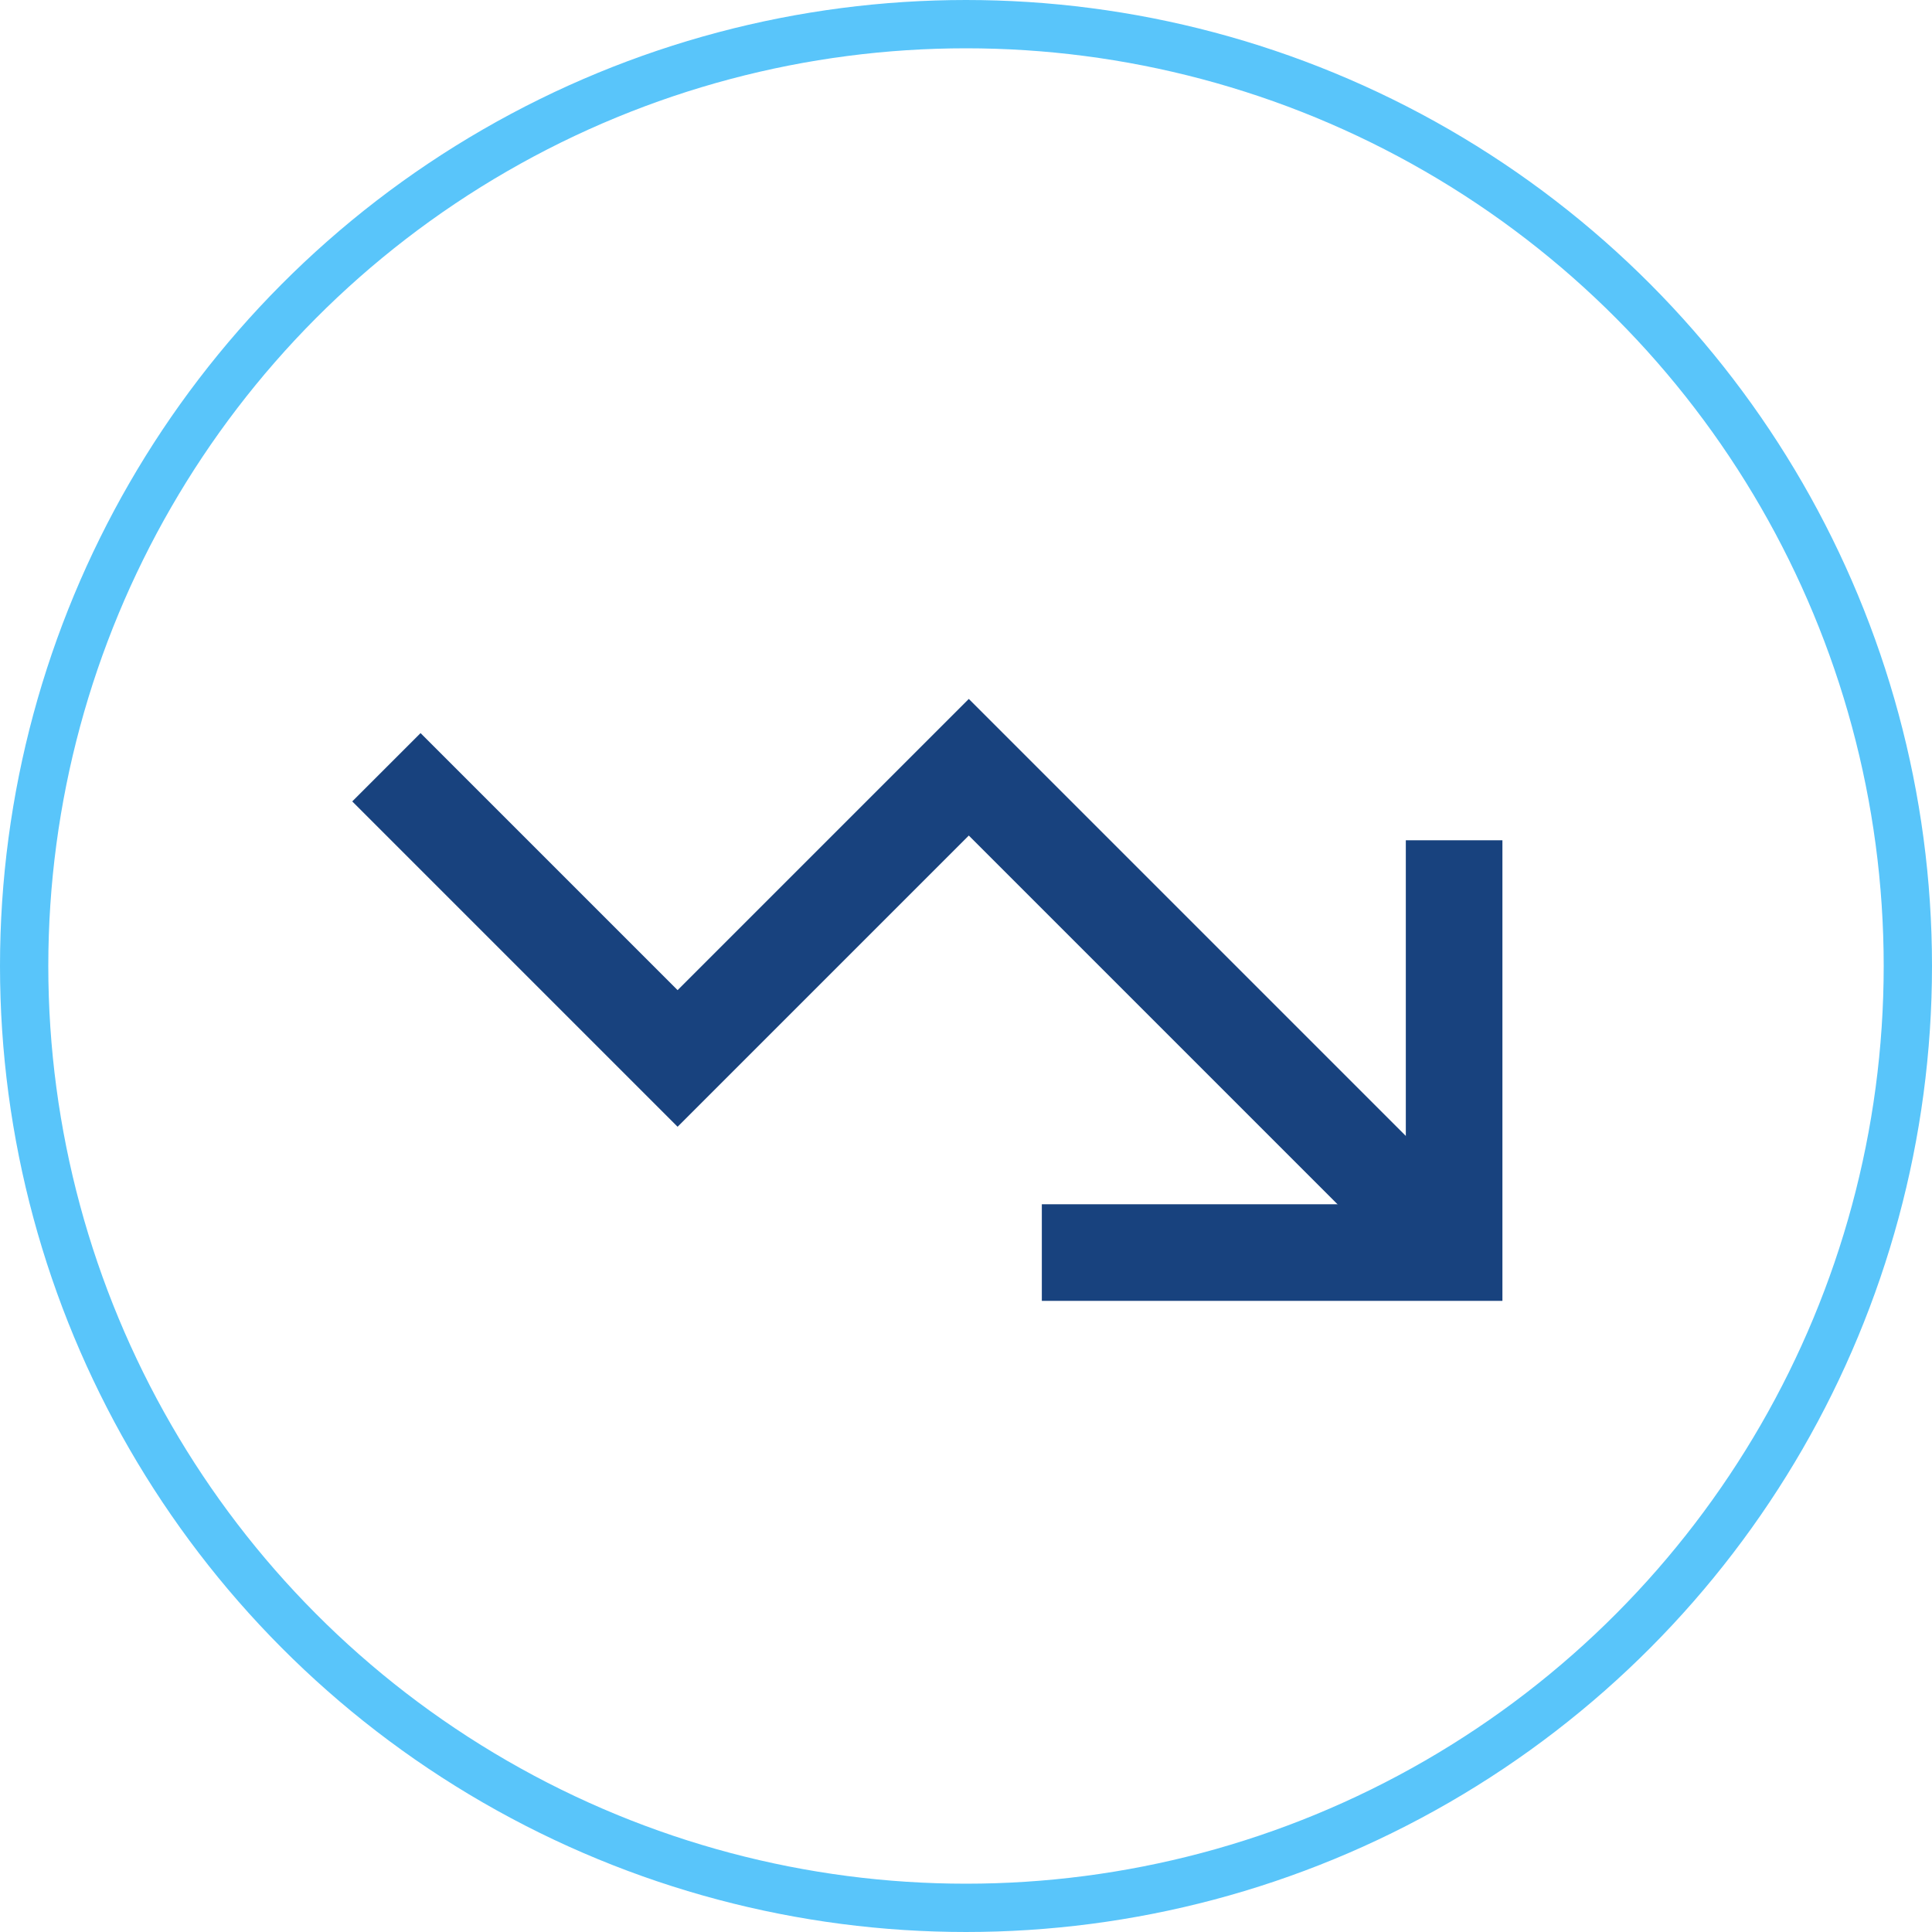
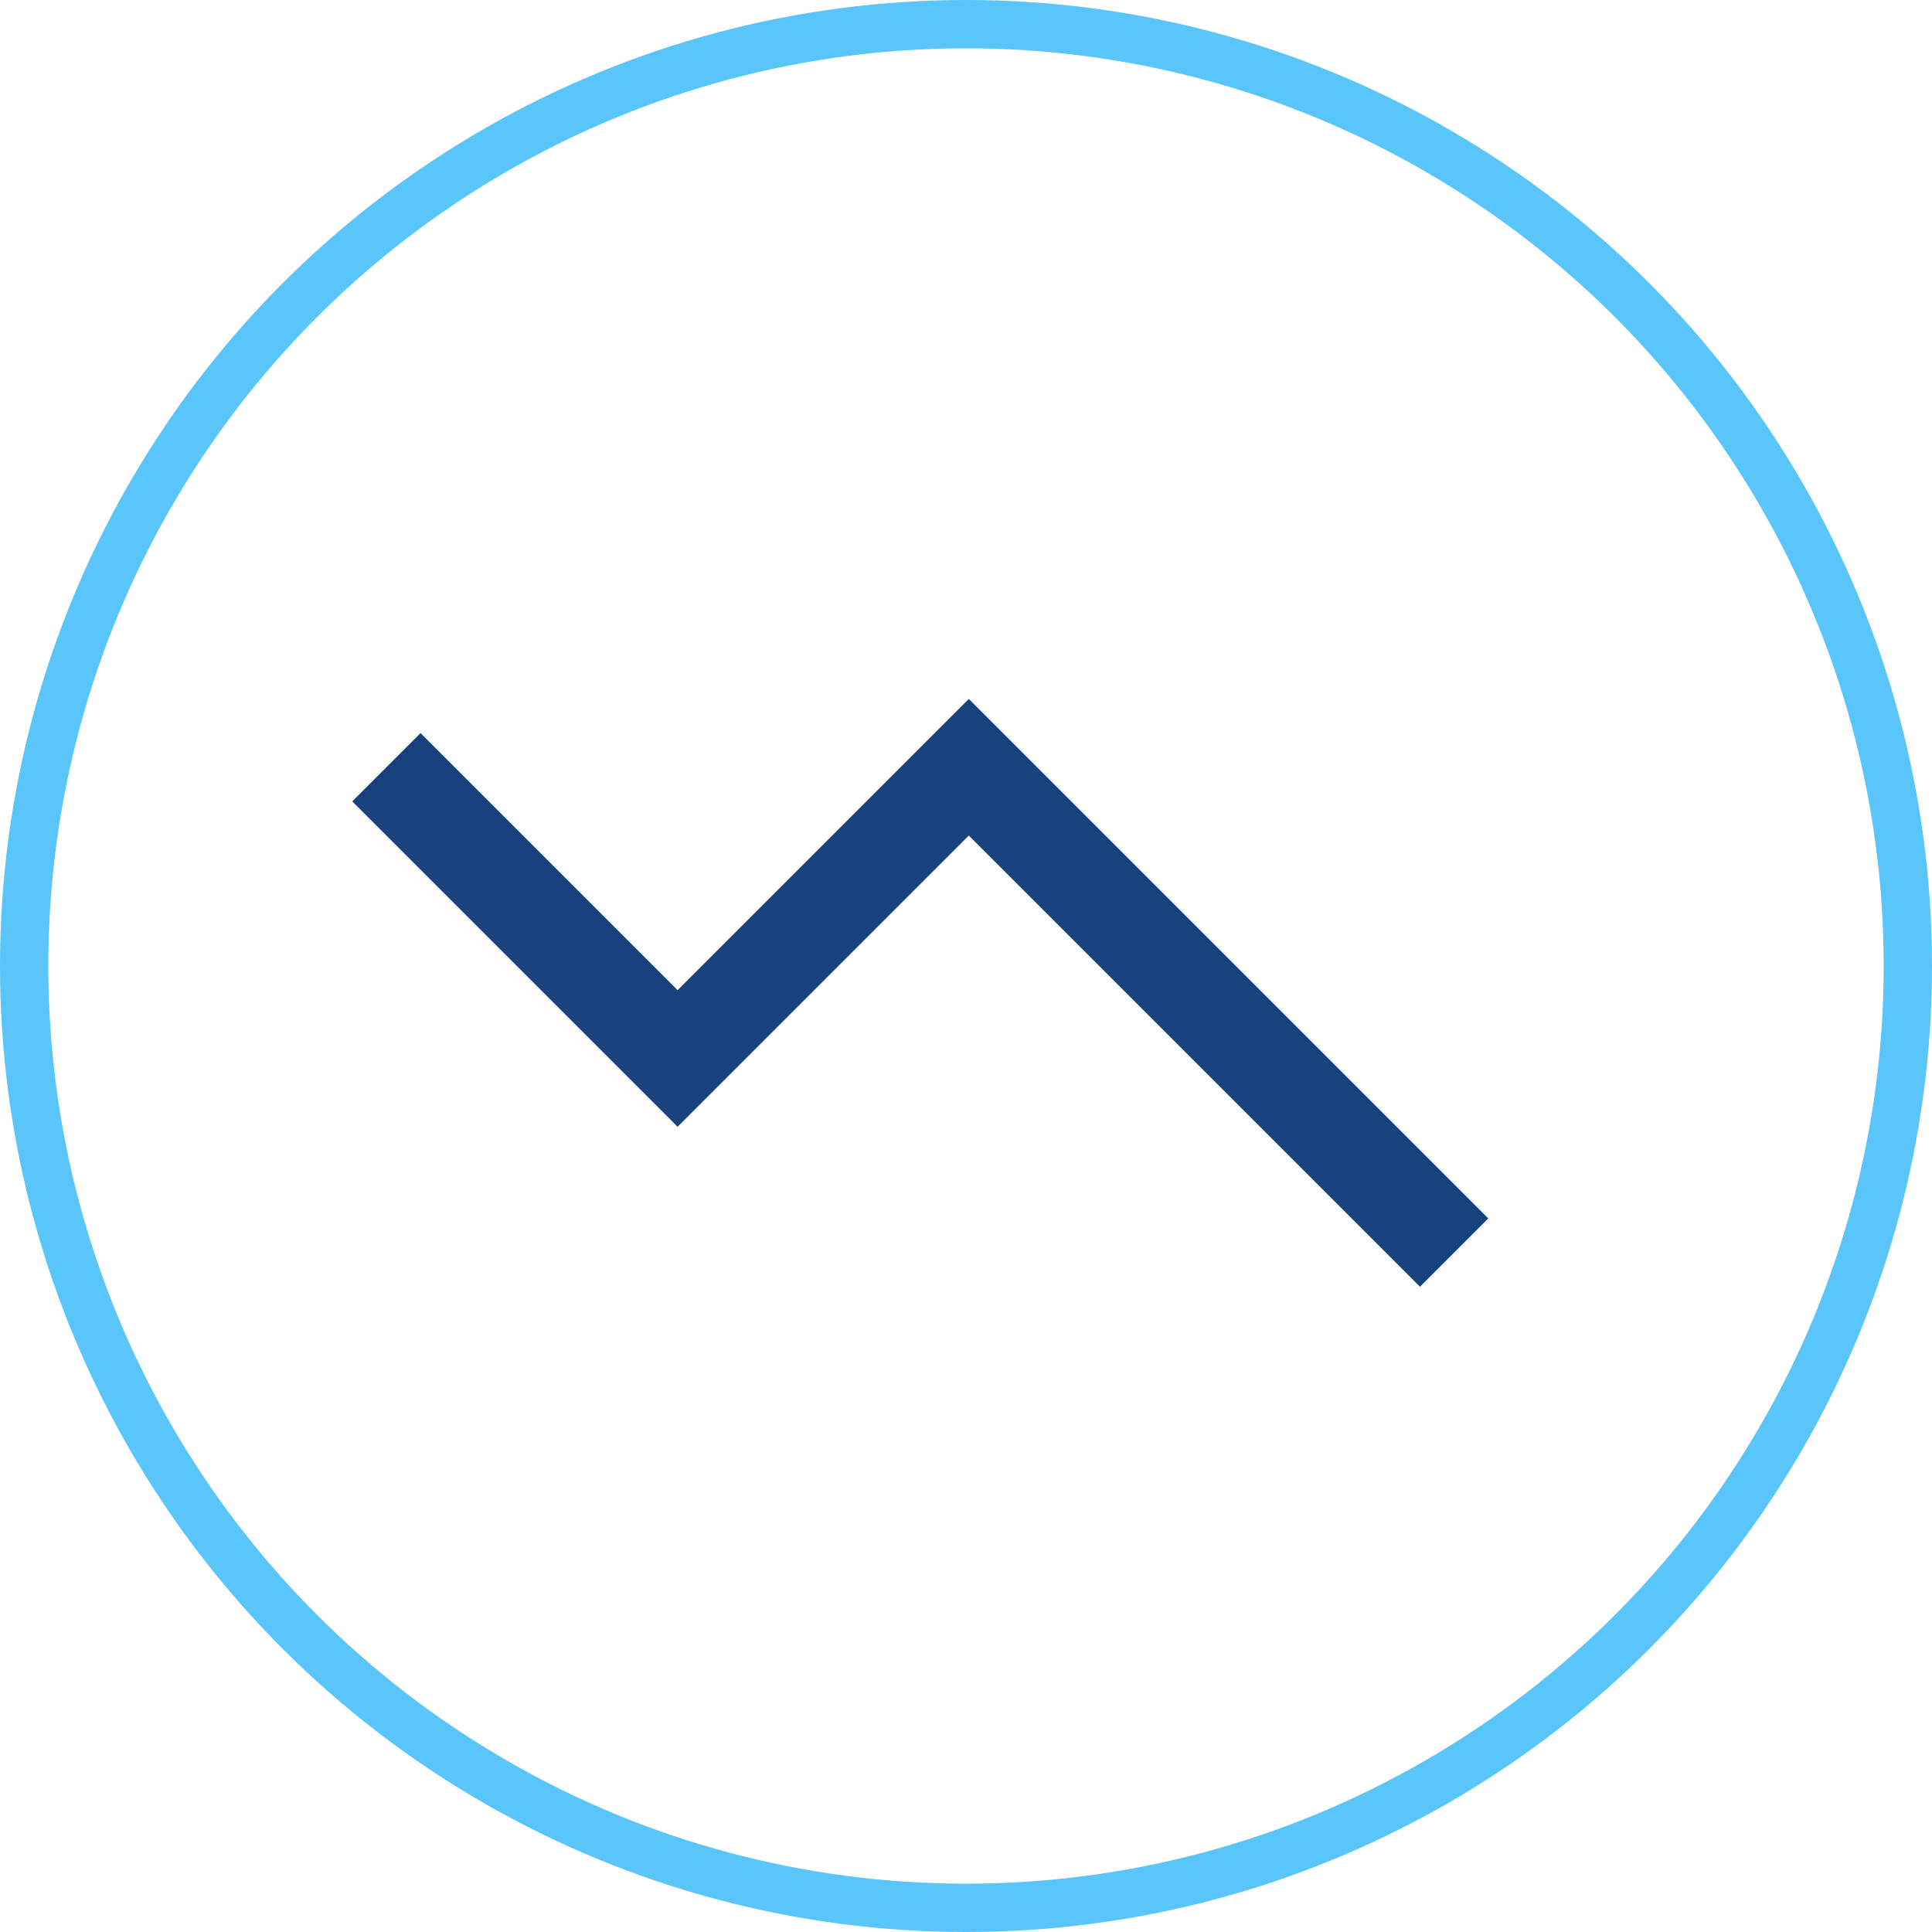
<svg xmlns="http://www.w3.org/2000/svg" width="40" height="40" viewBox="0 0 40 40">
  <g id="Group_25736" data-name="Group 25736" transform="translate(-1363 -481)">
    <g id="Ellipse_2526" data-name="Ellipse 2526" transform="translate(1363 481)" fill="none" stroke="#59c5fa" stroke-width="1">
-       <circle cx="20" cy="20" r="20" stroke="none" />
      <circle cx="20" cy="20" r="19.5" fill="none" />
    </g>
    <g id="trend-down" transform="translate(1371 496.885)">
      <path id="Path_70110" data-name="Path 70110" d="M2,14l6.029,6.029L14.058,14,24.106,24.048" transform="translate(-2 -14)" fill="none" stroke="#18427e" stroke-width="2" />
-       <path id="Path_70111" data-name="Path 70111" d="M38.536,19v7.536H31" transform="translate(-16.43 -16.488)" fill="none" stroke="#18427e" stroke-linecap="square" stroke-width="2" />
    </g>
  </g>
</svg>